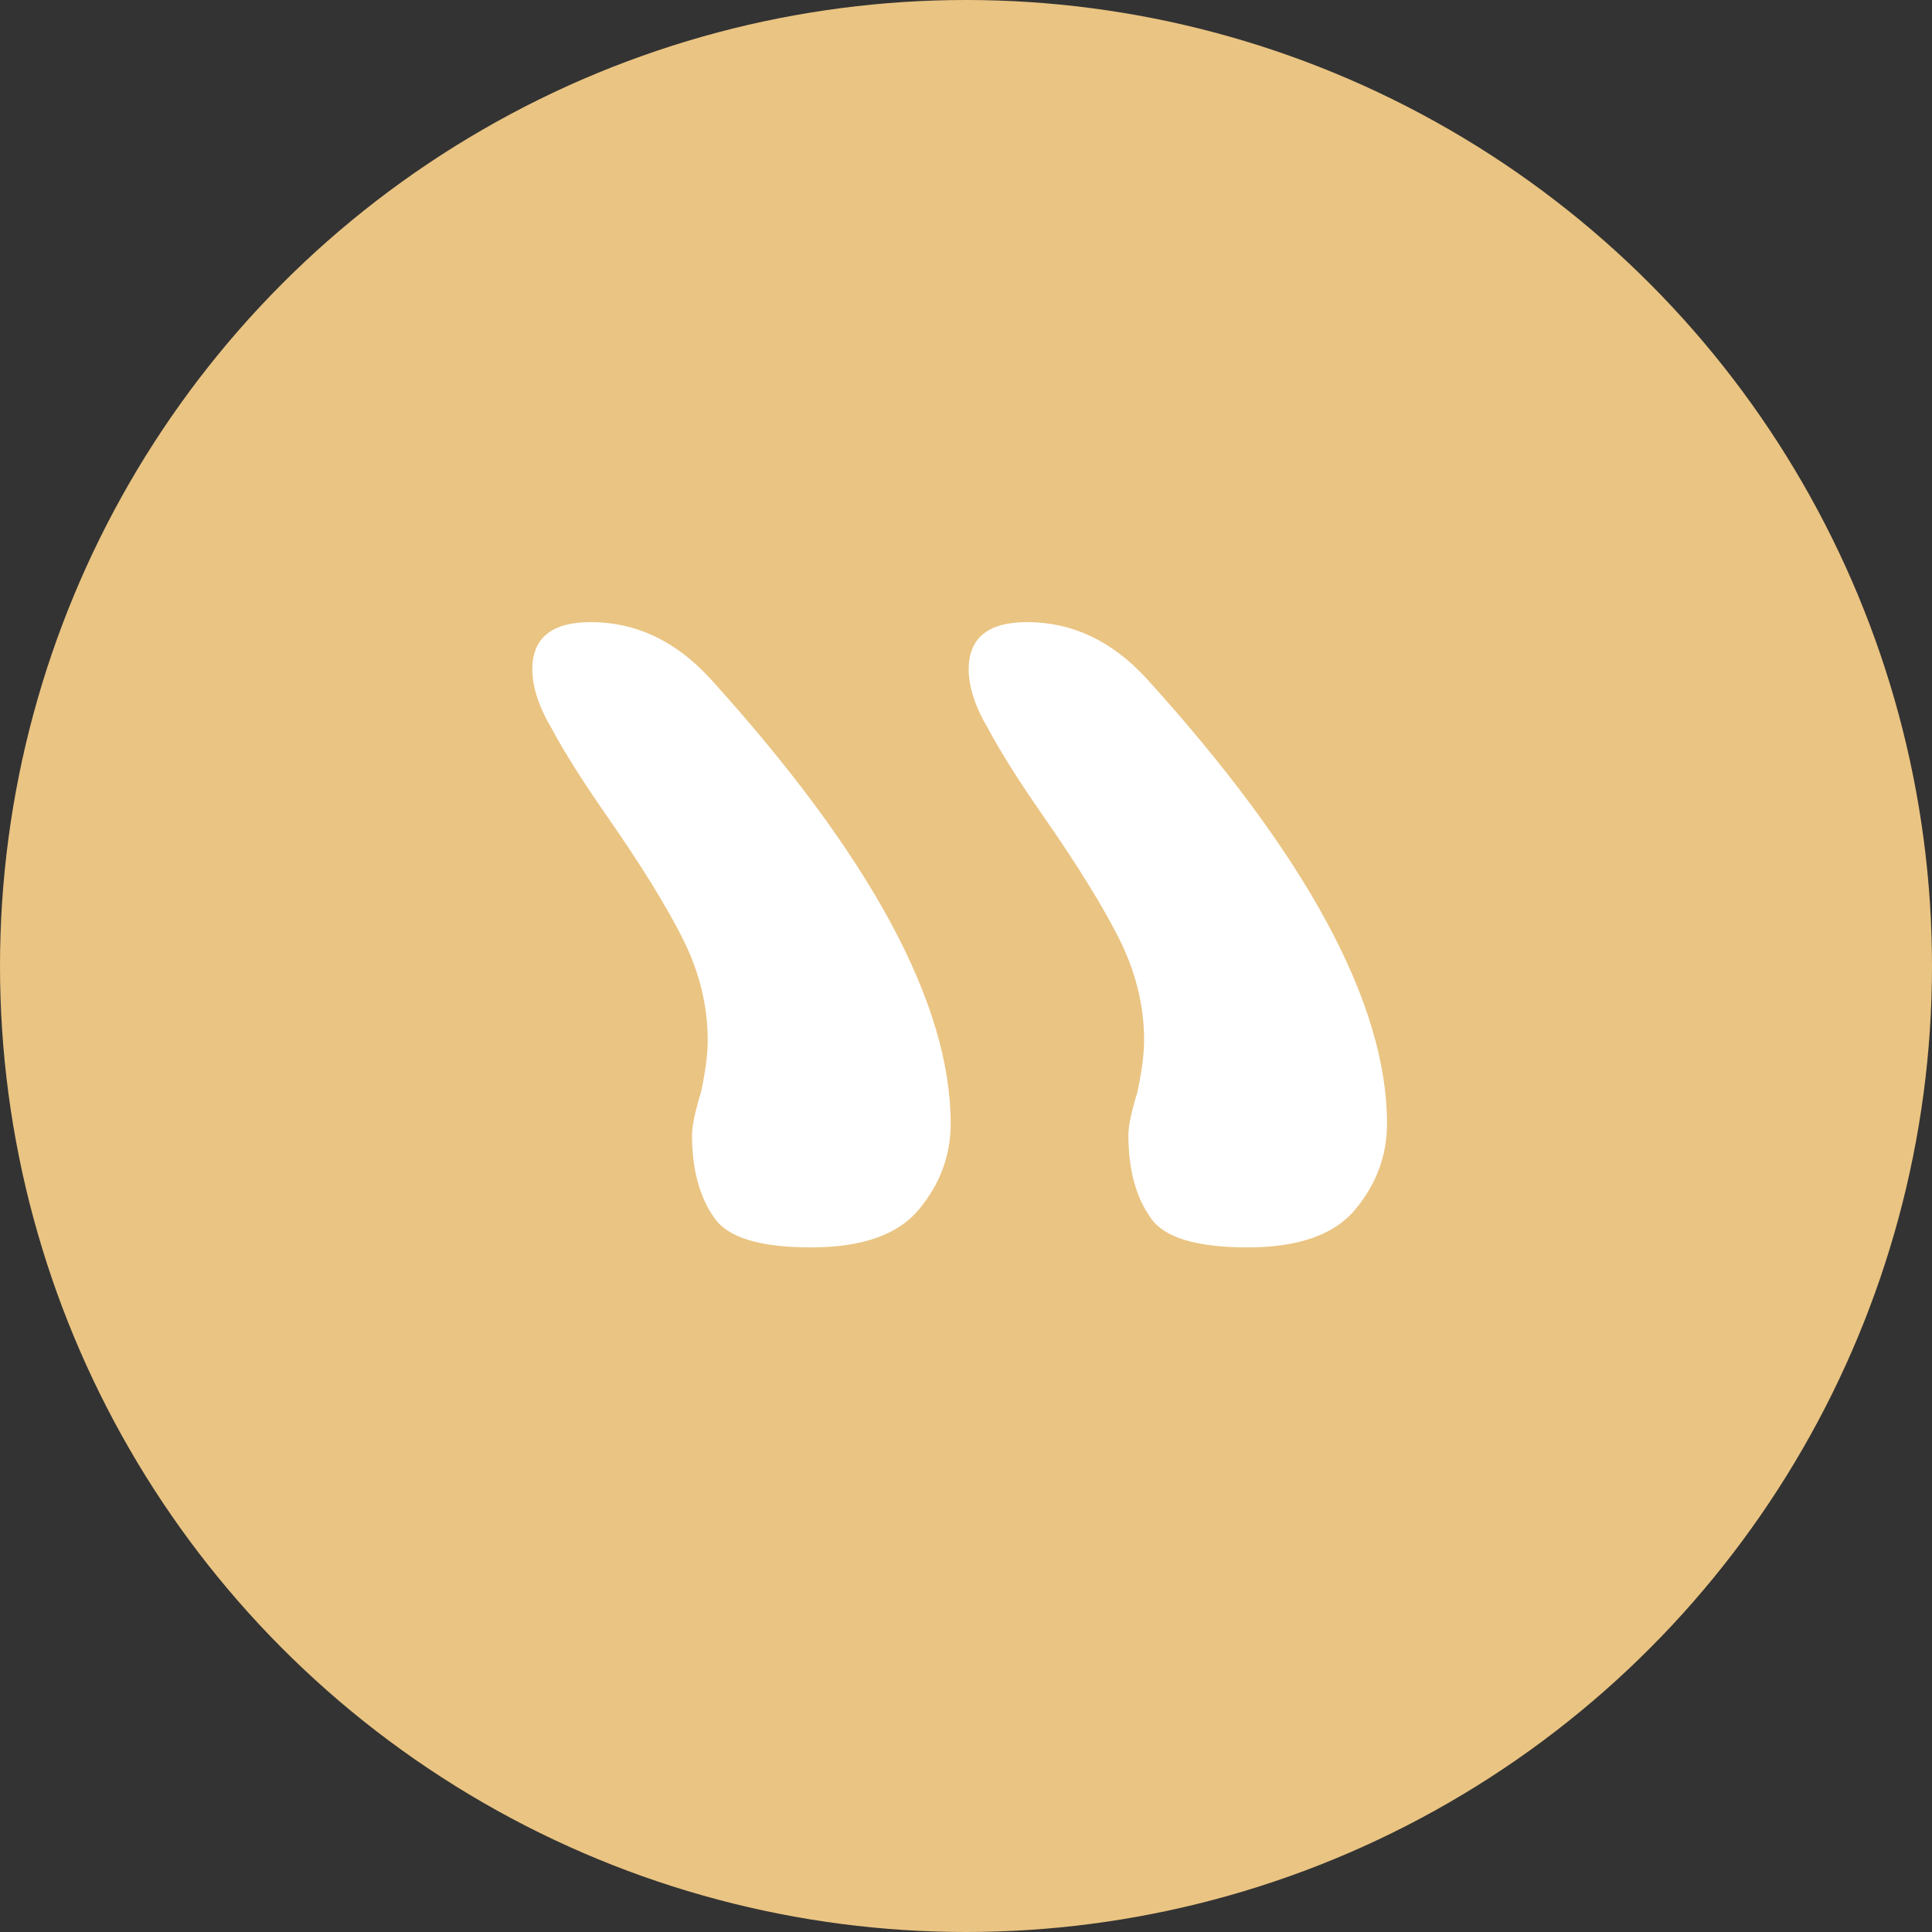
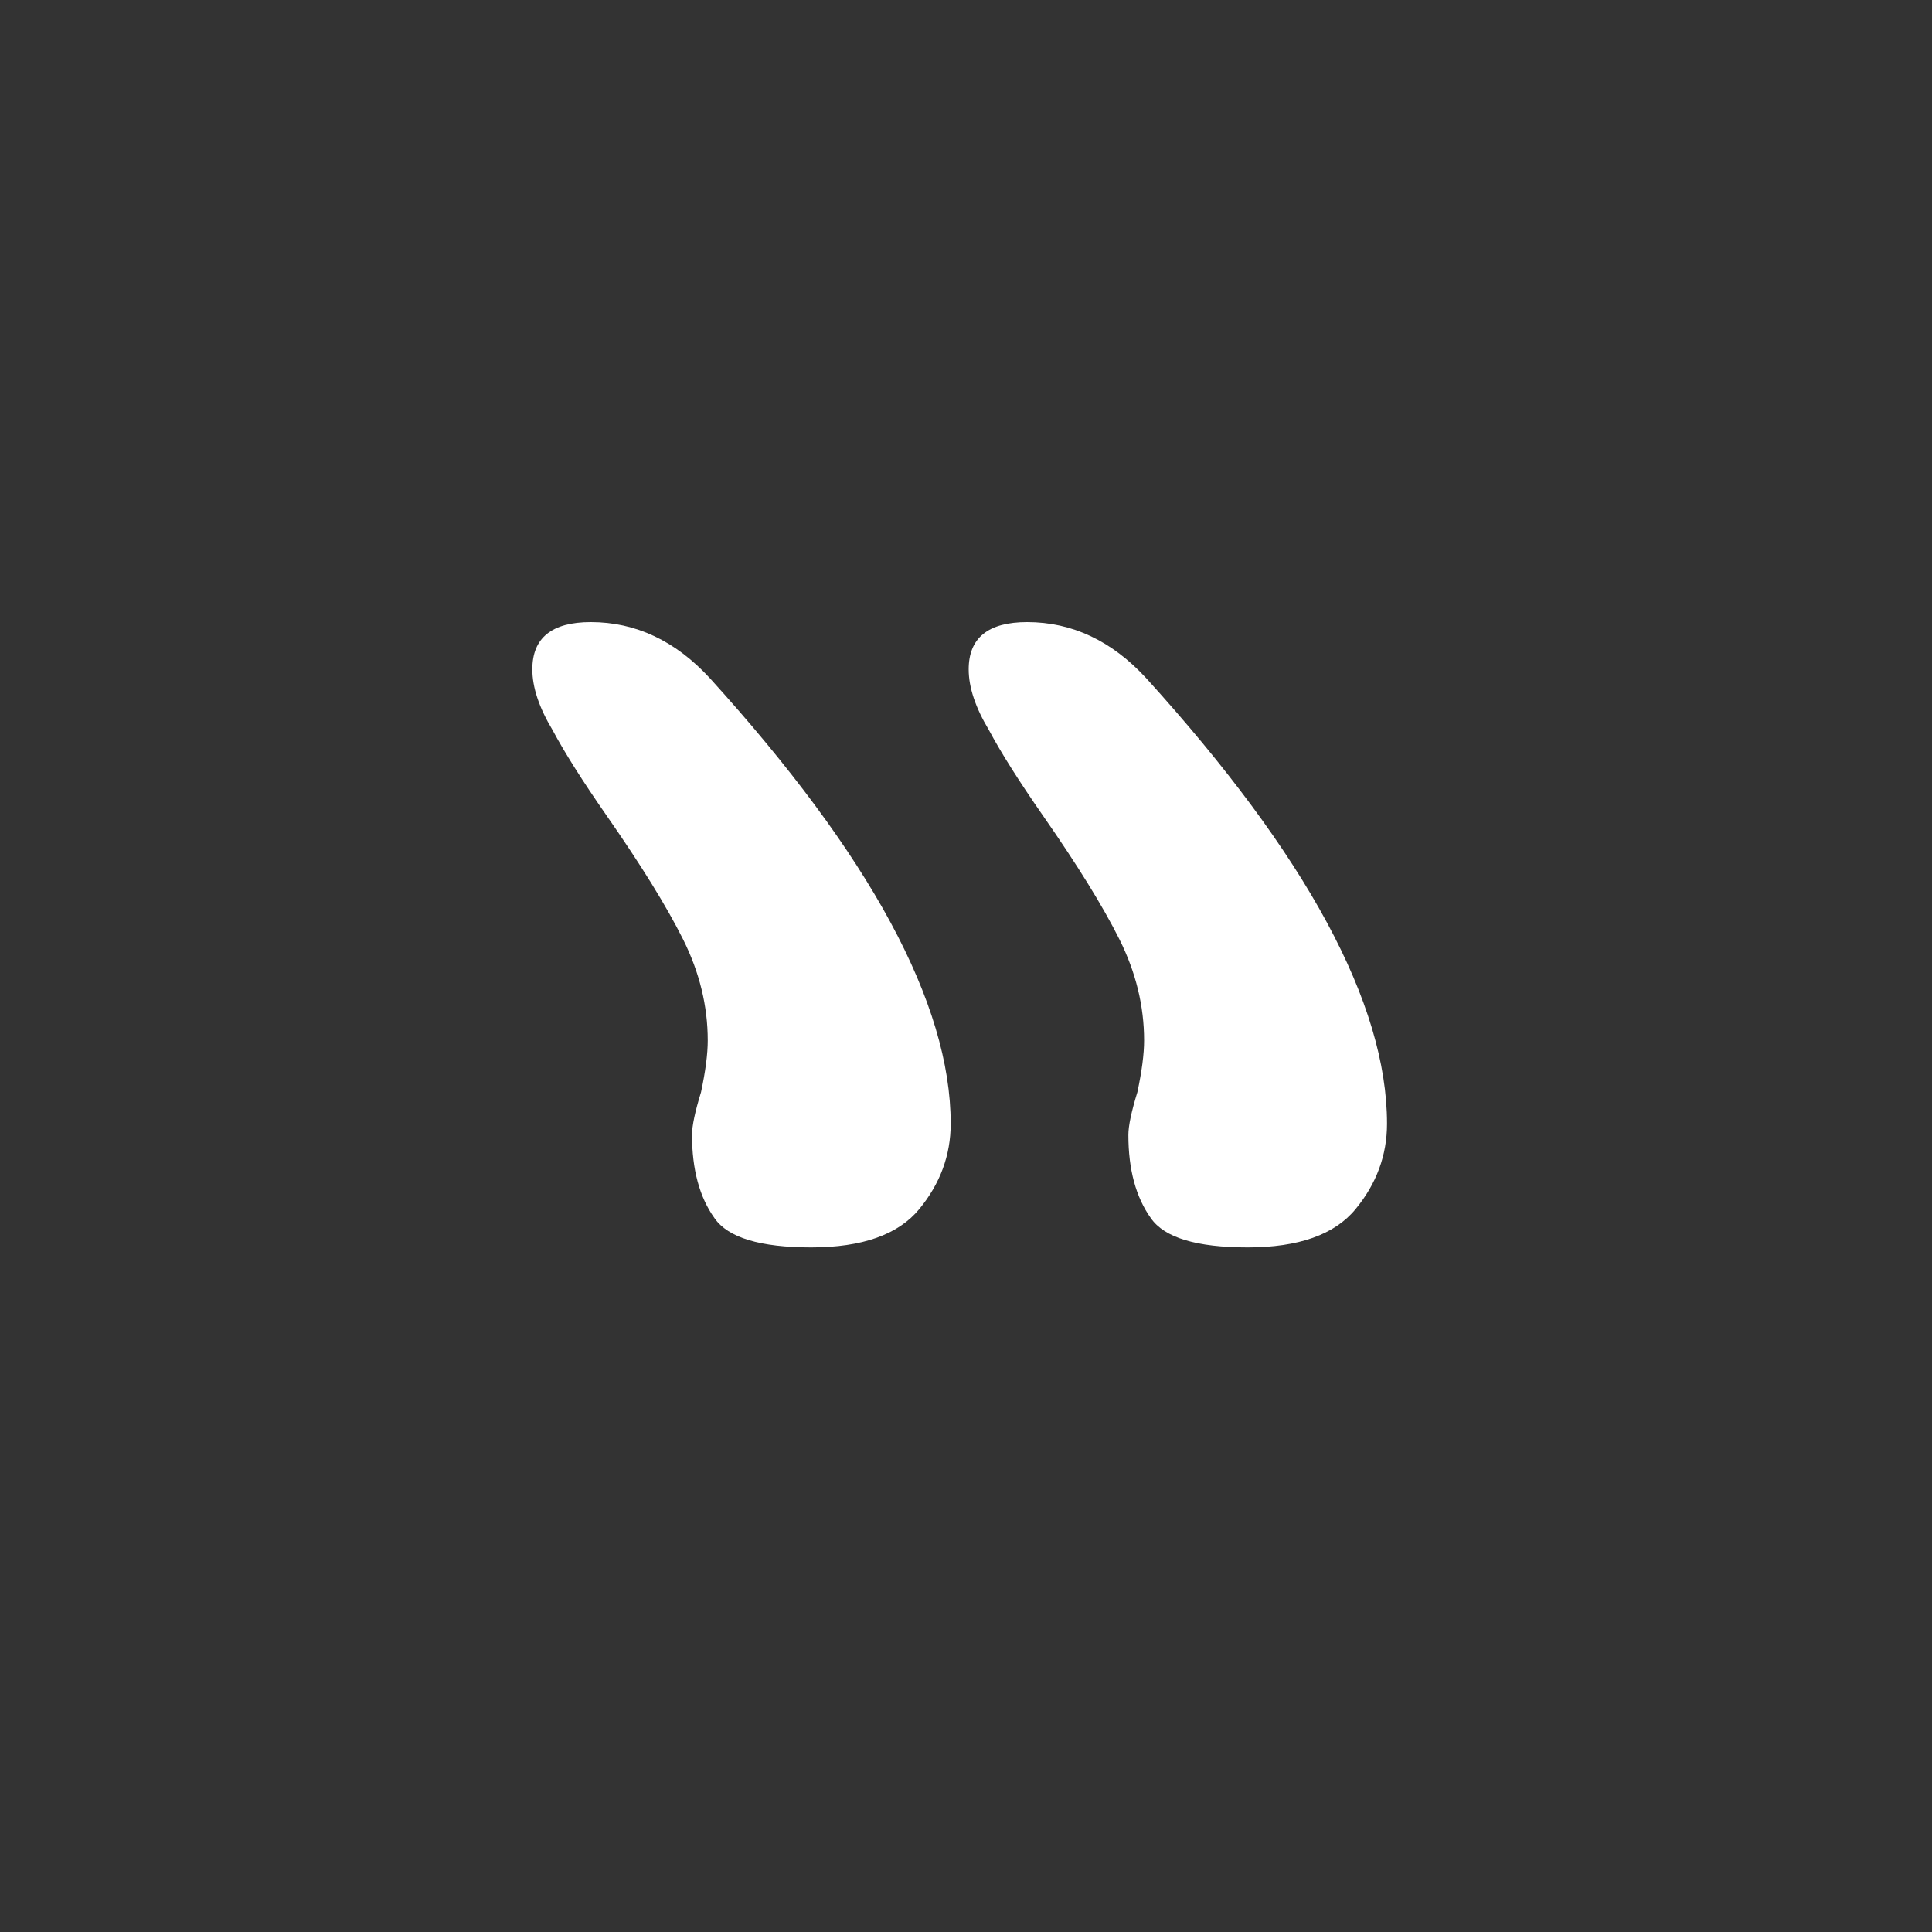
<svg xmlns="http://www.w3.org/2000/svg" width="64" height="64" viewBox="0 0 64 64" fill="none">
  <rect x="0" y="0" width="64" height="64" fill="#333333" stroke="none" />
-   <circle cx="32" cy="32" r="32" fill="#EAC482" />
  <path d="M34.026 20.608C32.734 20.608 32.089 21.13 32.089 22.173C32.089 22.769 32.312 23.439 32.759 24.184C33.157 24.93 33.753 25.873 34.547 27.016C35.69 28.655 36.534 30.021 37.081 31.114C37.627 32.207 37.9 33.324 37.9 34.467C37.9 34.914 37.826 35.485 37.677 36.181C37.478 36.826 37.379 37.298 37.379 37.596C37.379 38.739 37.627 39.658 38.124 40.353C38.571 40.999 39.639 41.322 41.328 41.322C43.017 41.322 44.209 40.899 44.904 40.055C45.6 39.211 45.947 38.267 45.947 37.224C45.947 33.25 43.29 28.332 37.975 22.471C36.833 21.229 35.516 20.608 34.026 20.608ZM19.571 20.608C18.279 20.608 17.634 21.13 17.634 22.173C17.634 22.769 17.857 23.439 18.304 24.184C18.702 24.93 19.298 25.873 20.093 27.016C21.235 28.655 22.079 30.021 22.626 31.114C23.172 32.207 23.445 33.324 23.445 34.467C23.445 34.914 23.371 35.485 23.222 36.181C23.023 36.826 22.924 37.298 22.924 37.596C22.924 38.739 23.172 39.658 23.669 40.353C24.116 40.999 25.184 41.322 26.873 41.322C28.562 41.322 29.754 40.899 30.45 40.055C31.145 39.211 31.493 38.267 31.493 37.224C31.493 33.25 28.835 28.332 23.52 22.471C22.378 21.229 21.061 20.608 19.571 20.608Z" fill="white" />
</svg>